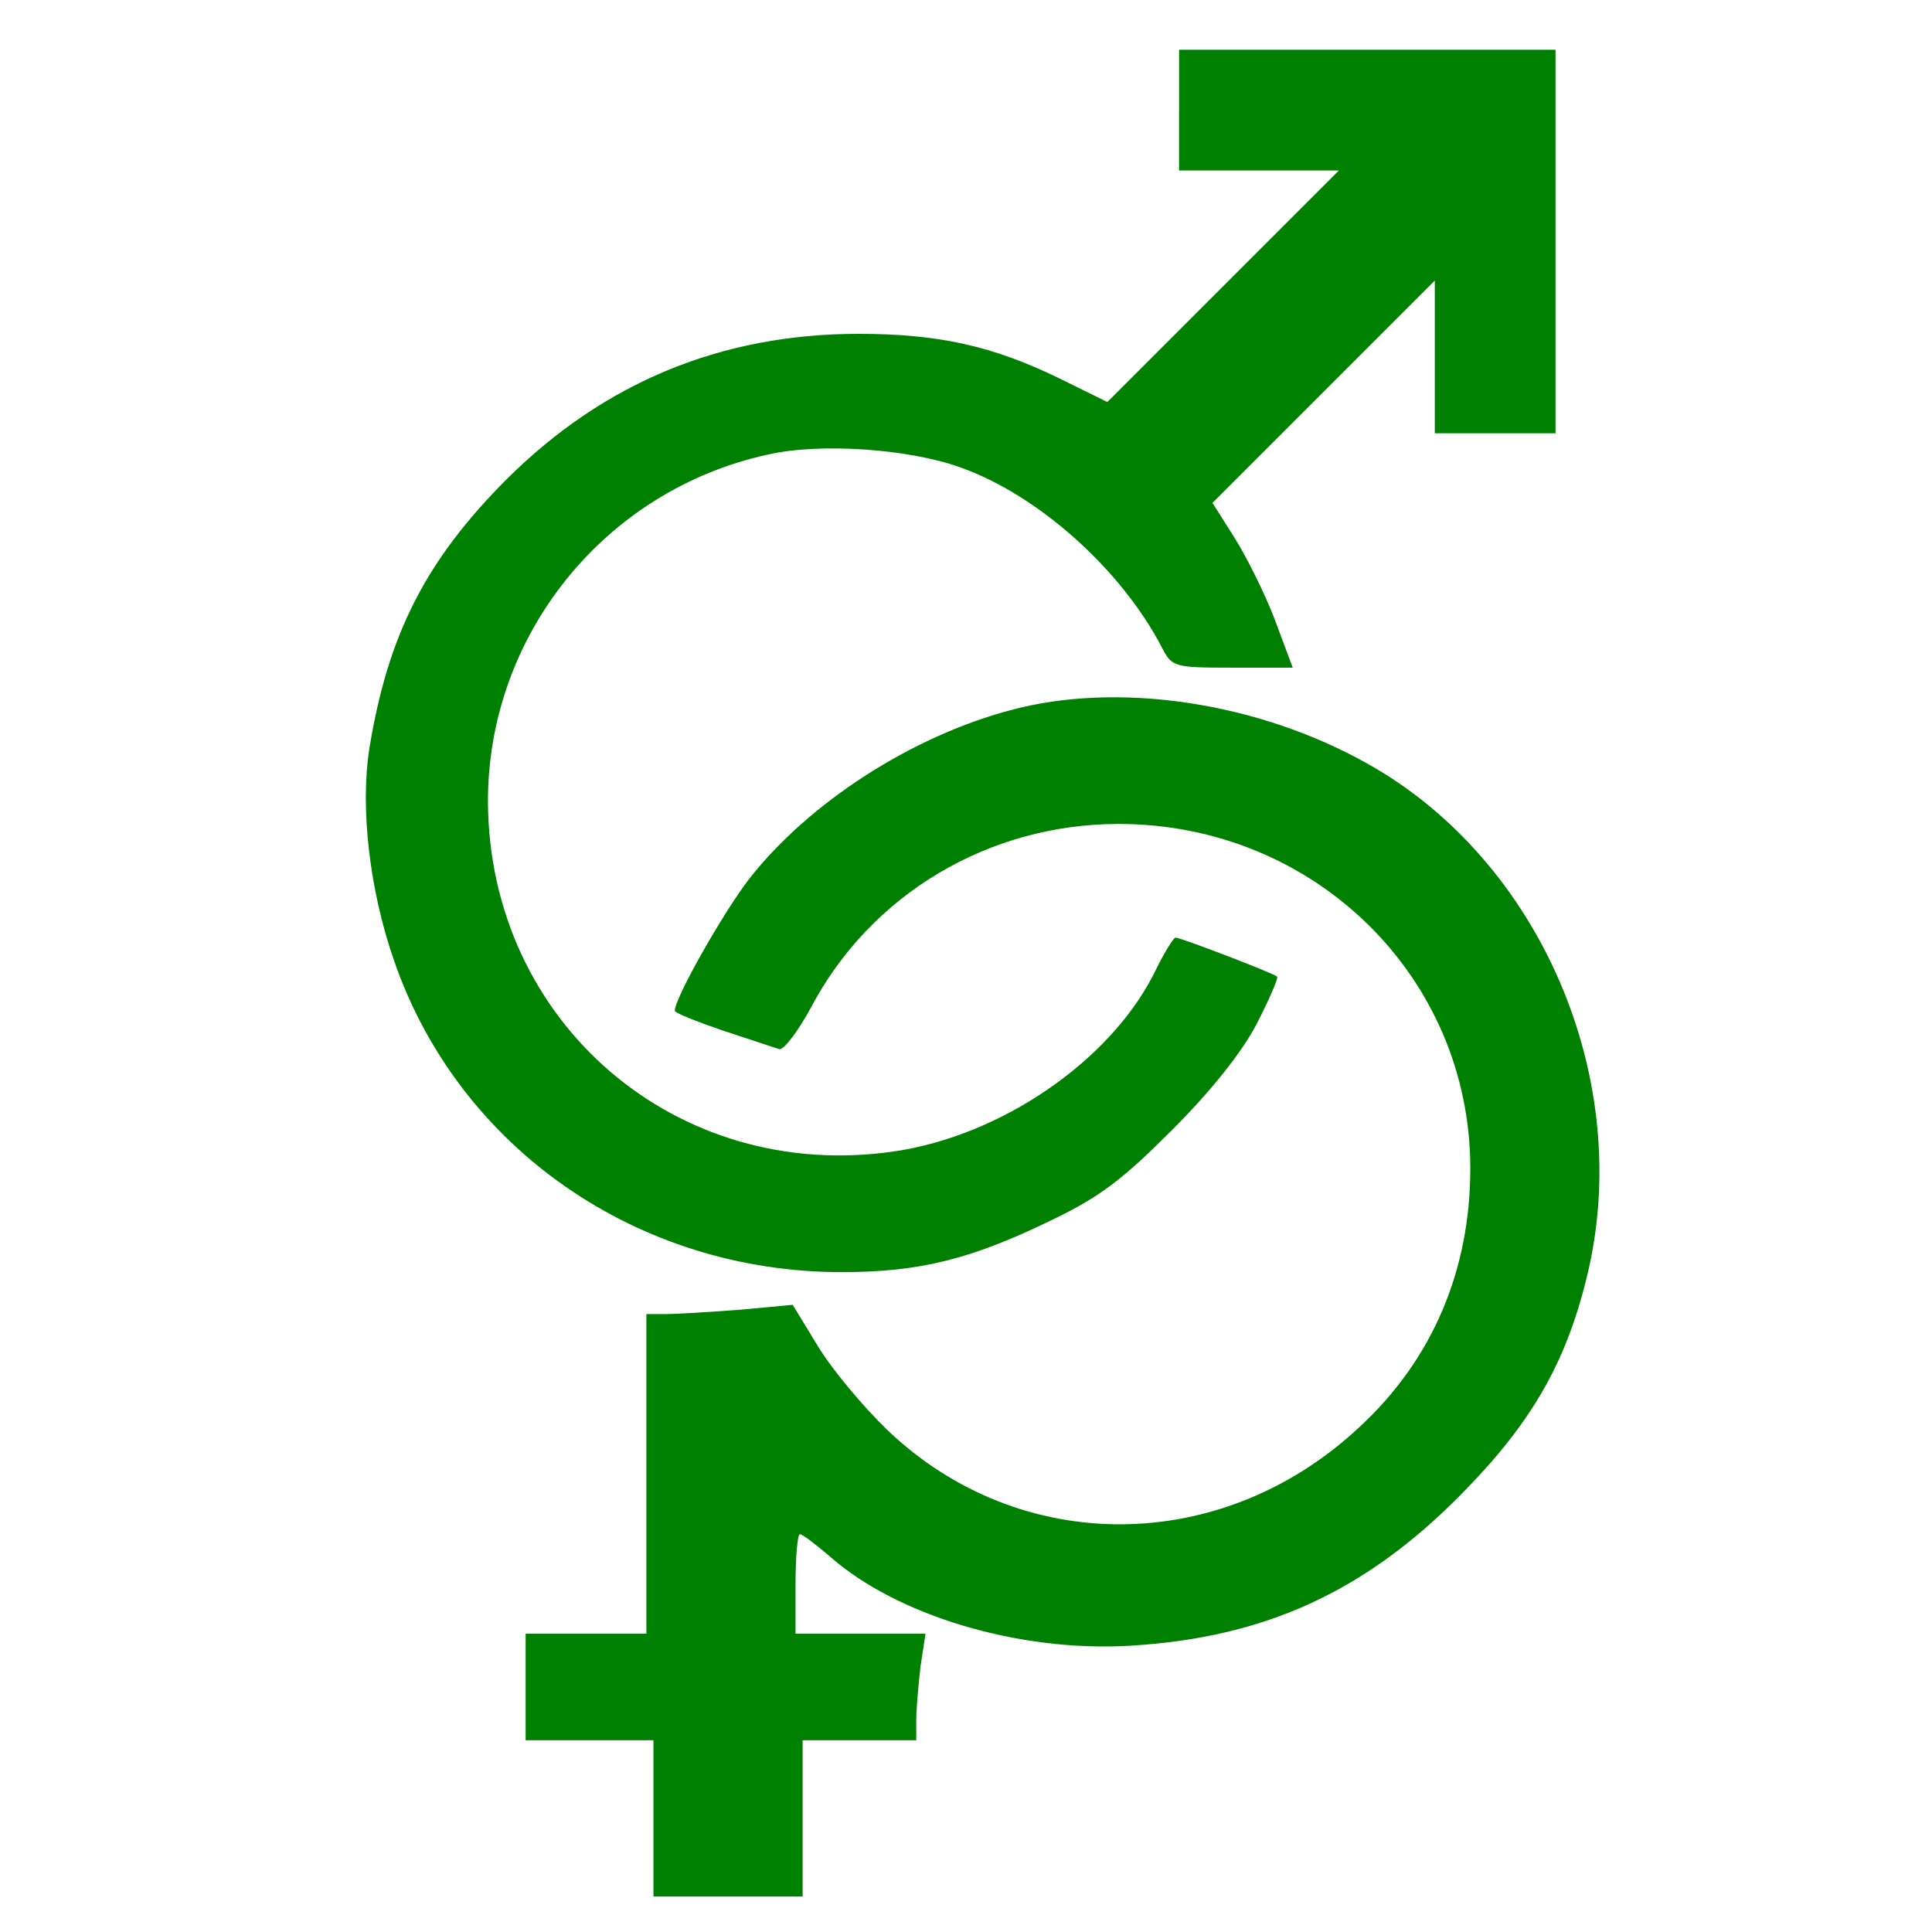
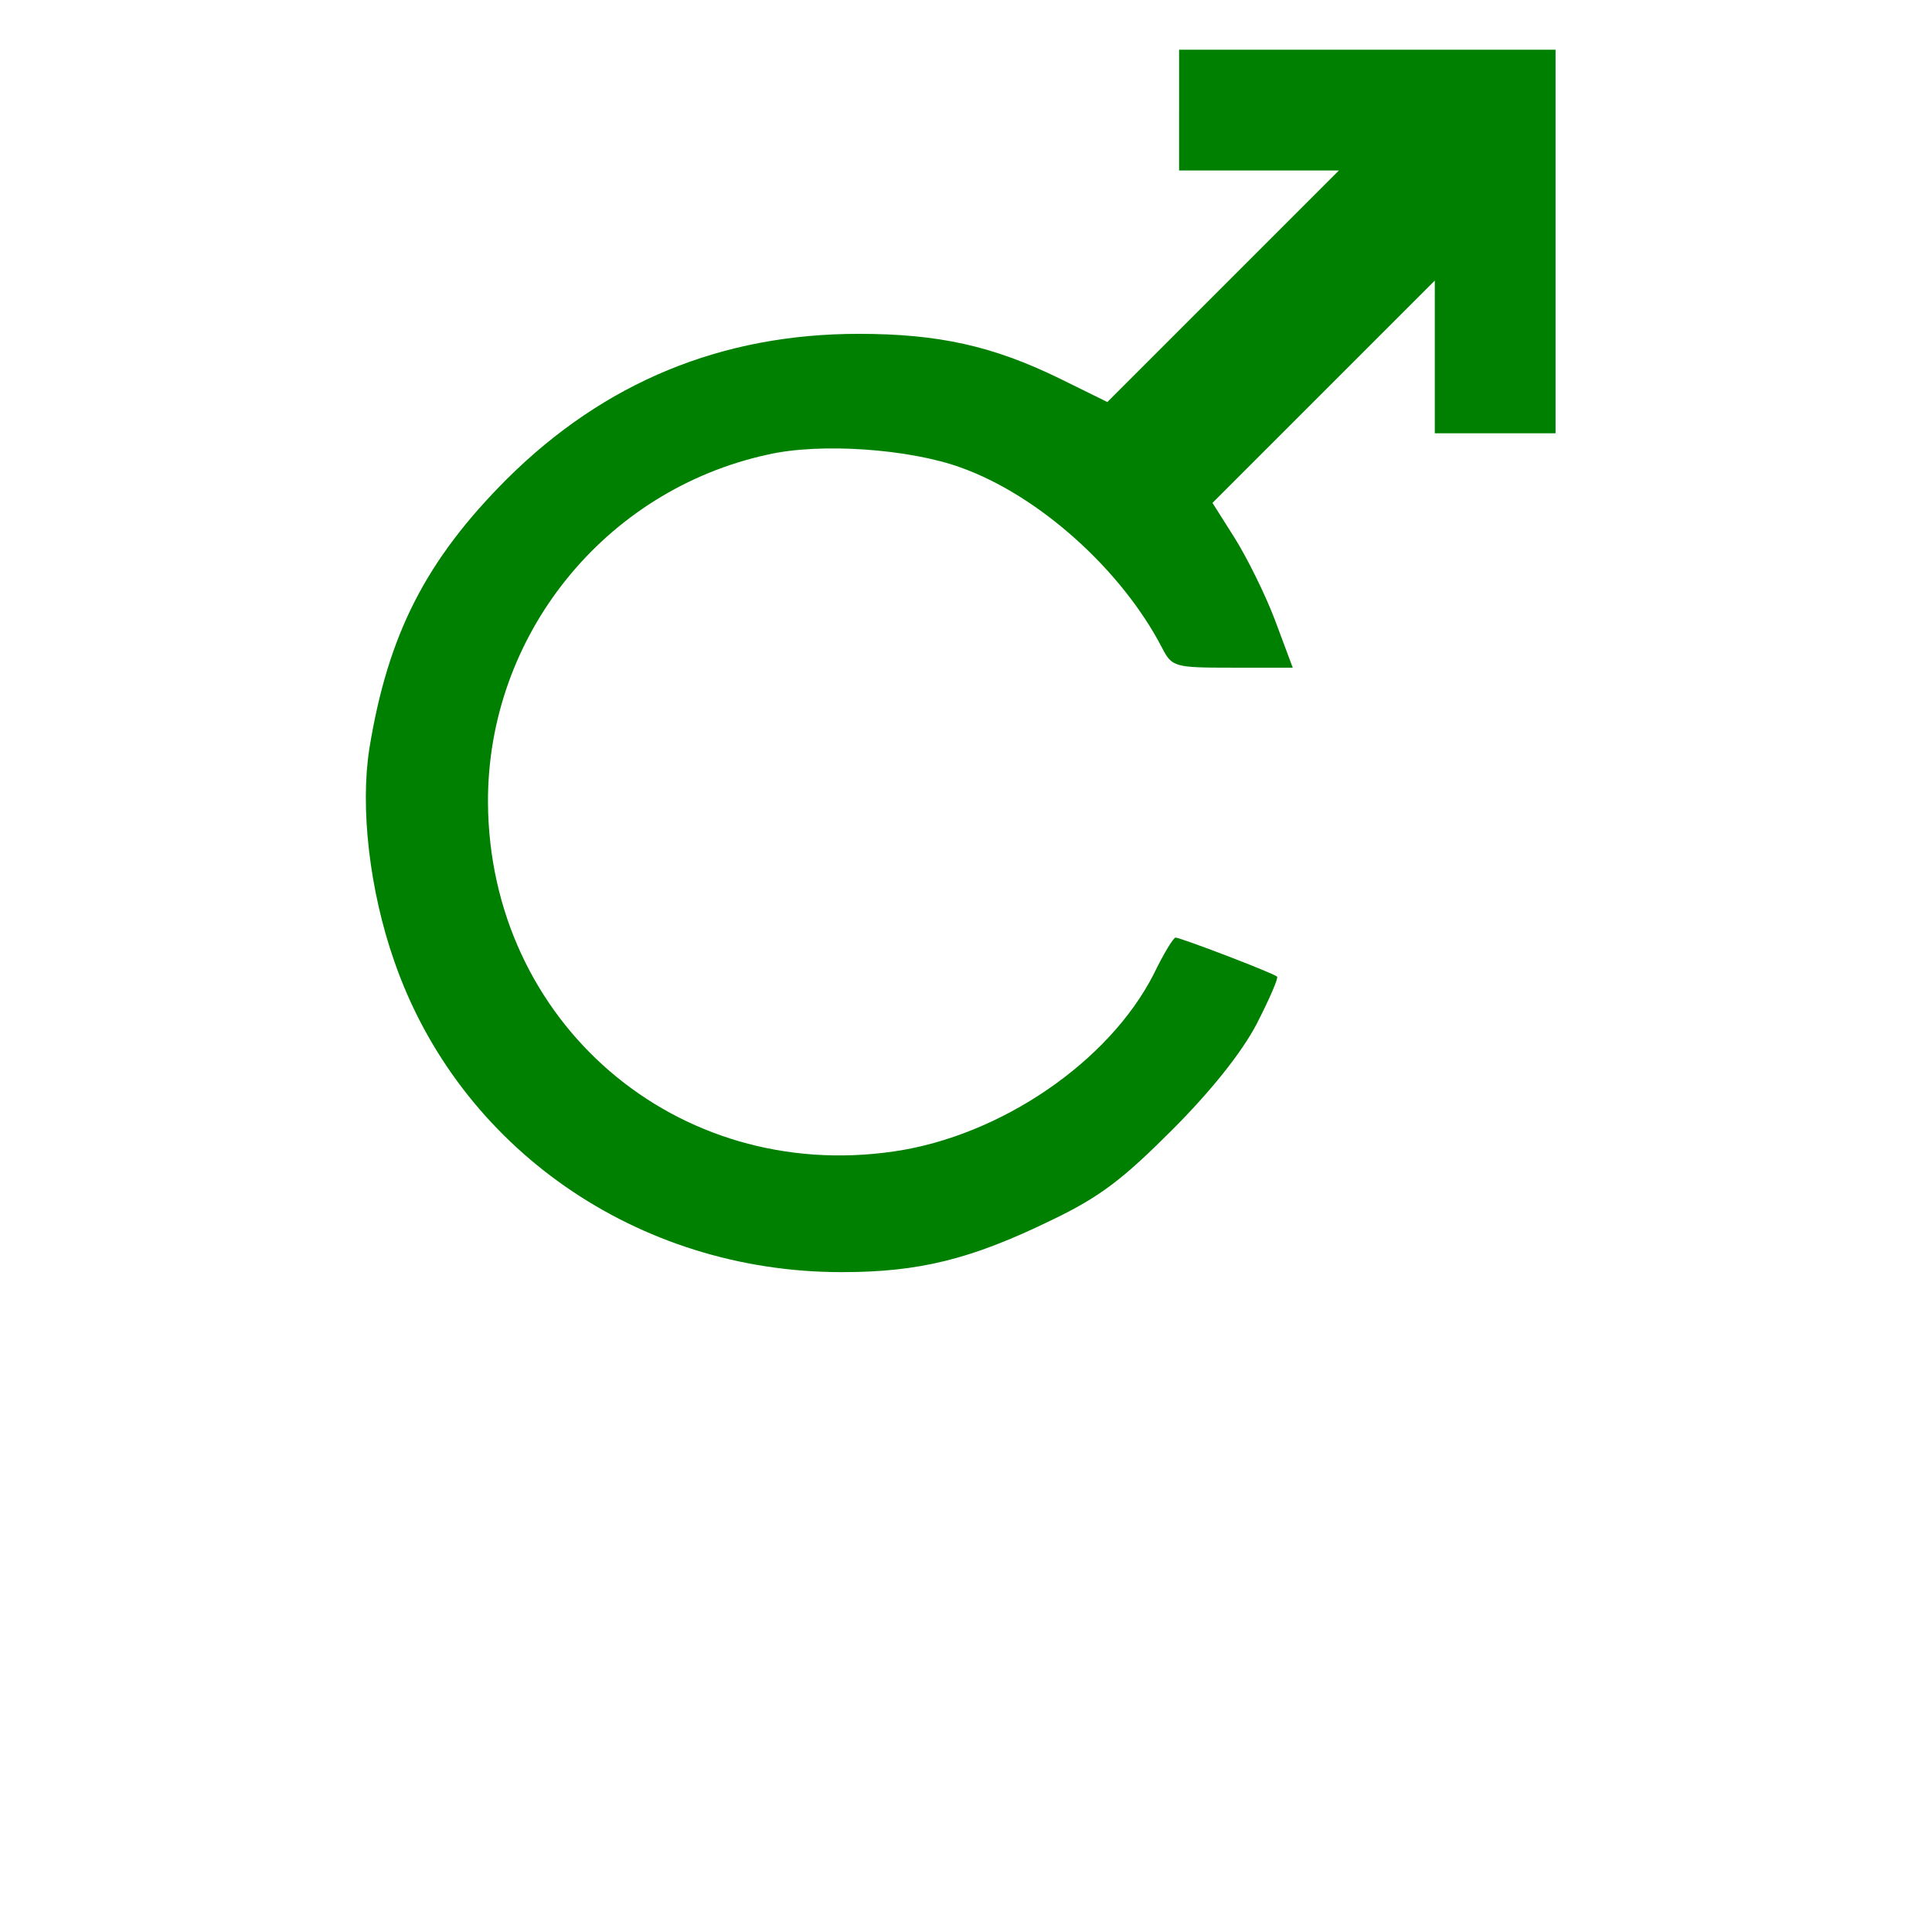
<svg xmlns="http://www.w3.org/2000/svg" version="1.0" width="100px" height="100px" viewBox="0 0 184 272" preserveAspectRatio="xMidYMid meet">
  <g transform="translate(0,272) scale(0.1,-0.1)" fill="#008000" stroke="none">
    <path d="M1220 2565 l0 -85 112 0 113 0 -163 -163 -163 -163 -67 33 c-94 46 -171 63 -283 63 -193 0 -358 -68 -495 -204 -115 -115 -168 -220 -194 -380 -13 -83 0 -199 35 -299 91 -263 342 -438 630 -438 109 0 182 18 295 73 69 33 101 58 170 127 55 55 98 109 119 149 18 35 31 65 29 67 -5 5 -136 55 -143 55 -3 0 -17 -23 -31 -52 -63 -123 -215 -227 -365 -249 -307 -45 -570 182 -572 491 -1 235 164 440 394 490 74 17 199 8 271 -18 110 -39 227 -144 284 -254 14 -27 17 -28 99 -28 l85 0 -25 67 c-14 37 -40 89 -57 116 l-31 49 156 156 157 157 0 -108 0 -107 85 0 85 0 0 270 0 270 -265 0 -265 0 0 -85z" />
-     <path d="M982 1720 c-139 -37 -283 -130 -367 -237 -37 -48 -105 -168 -105 -186 0 -3 30 -15 68 -28 37 -12 72 -24 79 -26 6 -2 26 24 45 59 84 159 250 258 433 258 275 0 495 -215 495 -485 0 -143 -53 -269 -156 -364 -193 -181 -478 -183 -665 -4 -33 32 -77 84 -97 117 l-36 59 -75 -7 c-41 -3 -87 -6 -103 -6 l-28 0 0 -225 0 -225 -85 0 -85 0 0 -75 0 -75 90 0 90 0 0 -110 0 -110 105 0 105 0 0 110 0 110 80 0 80 0 0 29 c0 15 3 49 6 75 l7 46 -92 0 -91 0 0 70 c0 39 3 70 6 70 4 0 22 -14 42 -31 95 -84 267 -135 422 -126 189 11 330 75 465 211 100 101 149 185 179 308 68 276 -64 586 -309 723 -155 87 -352 116 -503 75z" />
  </g>
</svg>